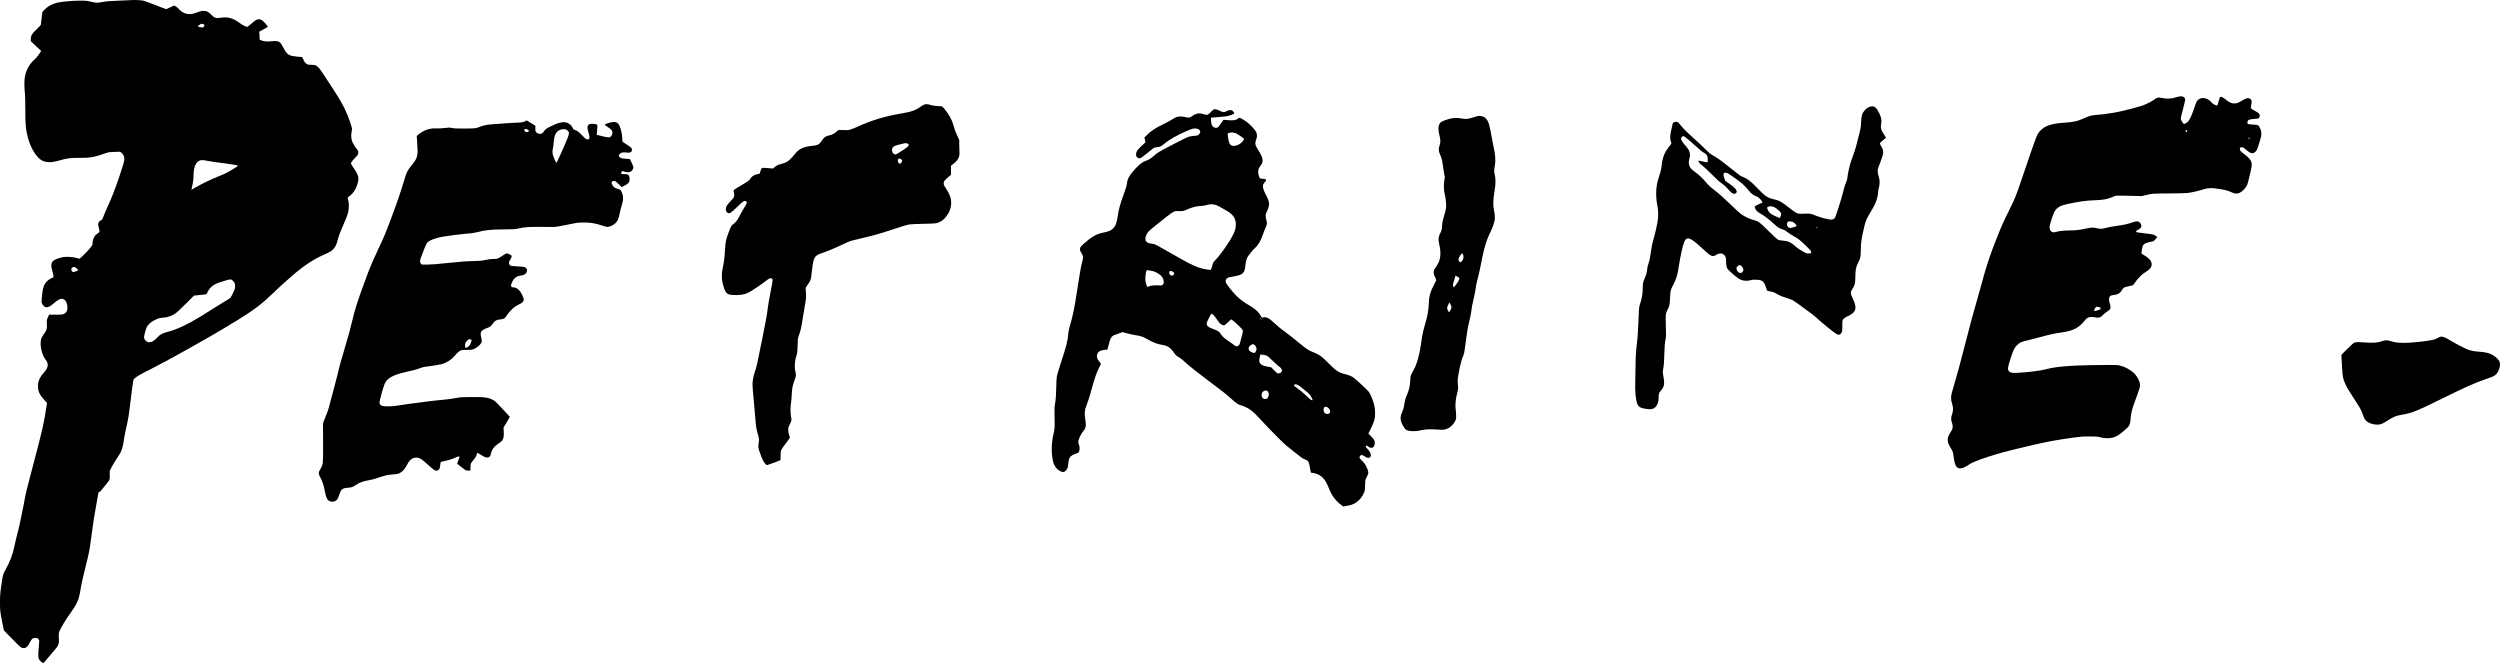
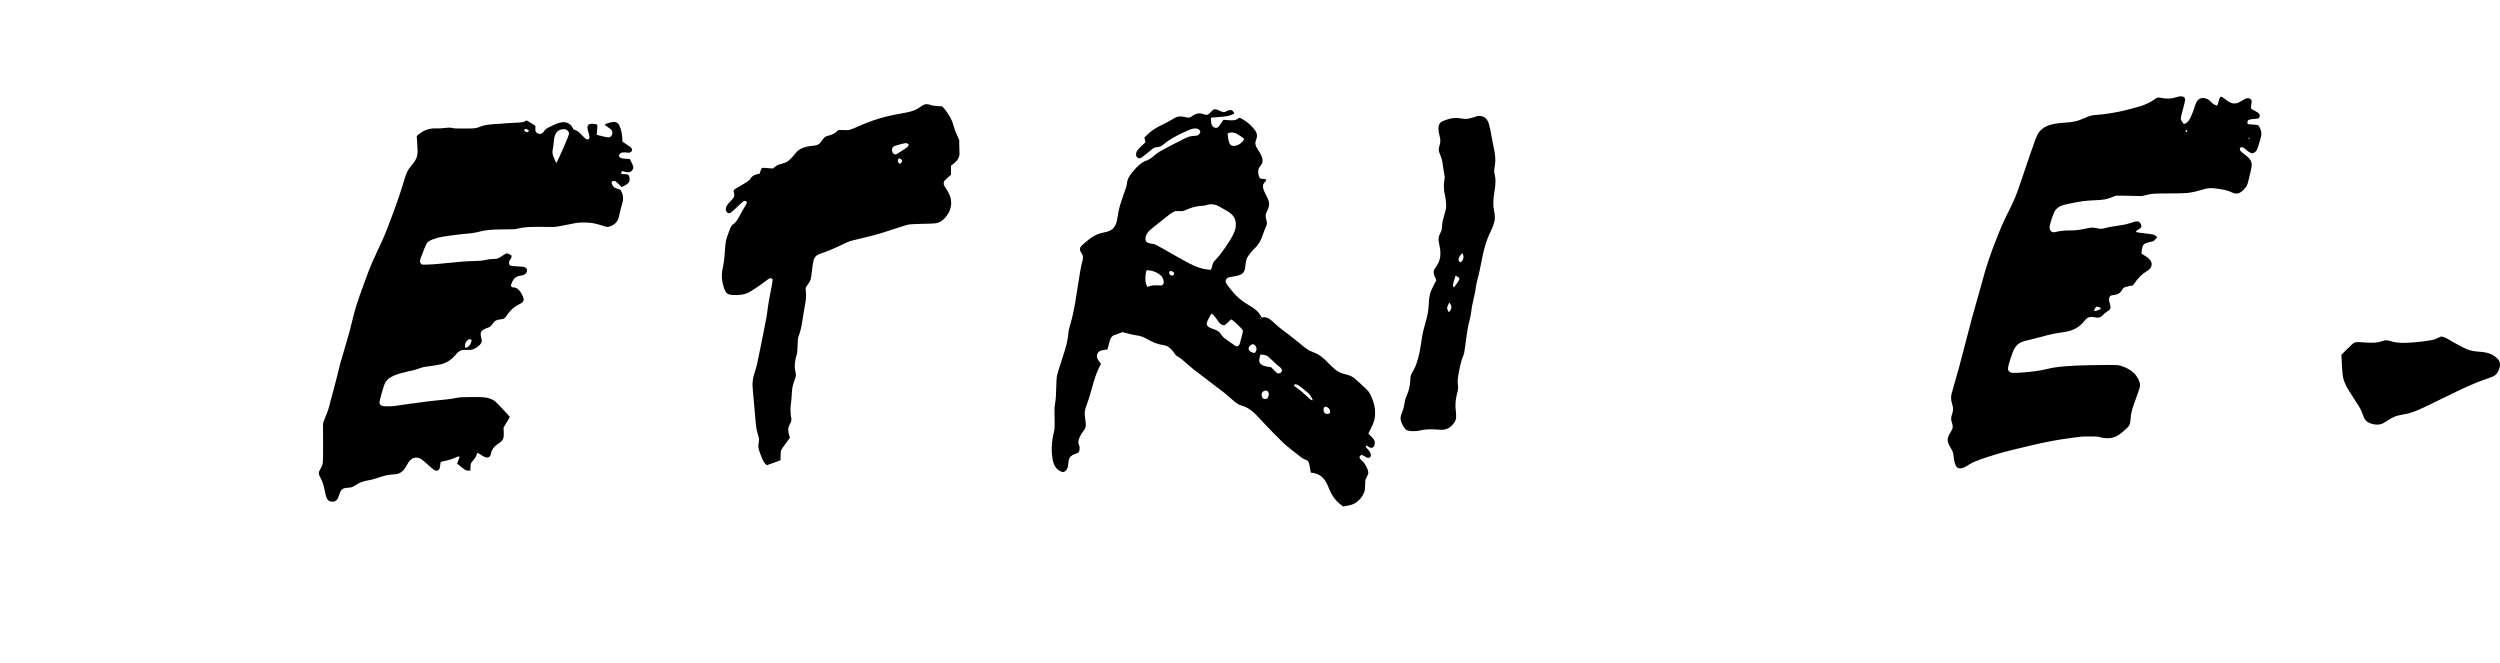
<svg xmlns="http://www.w3.org/2000/svg" version="1.1" id="Calque_1" x="0px" y="0px" viewBox="0 0 7871.7 2087.6" style="enable-background:new 0 0 7871.7 2087.6;" xml:space="preserve">
  <g transform="translate(0,2460) scale(0.1,-0.1)">
-     <path d="M4084.1,24594.7c-52-5-201-11-330-15c-271-8-414-20-555-47c-131-25-177-24-299,6c-160,39-218,44-441,40   c-235-4-536-34-665-65c-47-11-131-43-187-70c-81-40-118-65-187-130c-64-61-87-89-90-113c-3-18-12-102-21-187s-18-167-21-182   c-6-28-37-63-176-195c-109-103-142-165-142-266v-69l49-46c28-26,101-95,164-154l114-107l-67-100c-42-63-91-122-132-158   c-100-88-170-177-225-288c-105-212-125-404-87-808c6-67,11-279,11-472c-1-487,13-646,78-893c85-324,266-626,434-722   c142-81,317-80,596,3c200,60,325,75,589,72c330-5,485,23,865,158c61,22,92,25,247,30l177,5l39-28c23-17,50-50,66-81   c41-82,37-151-20-329c-153-488-281-842-394-1095c-155-345-188-423-219-510c-31-86-34-91-81-117c-85-48-102-117-60-249   c32-97,24-125-47-169c-94-59-152-178-153-312c0-42-6-54-60-122c-77-97-173-198-271-287l-78-70l-93,26c-115,32-316,44-423,26   c-94-16-236-65-285-97c-82-54-105-136-75-270c9-44,23-94,31-112c19-46,30-162,16-162c-31,0-133-61-187-111   c-107-101-145-212-170-499c-14-171-14-175,6-217c29-60,91-113,132-113c62,0,124,30,202,98c161,139,238,181,311,168   c83-16,143-115,152-251c6-97-15-157-69-197c-62-47-99-52-310-50l-196,2l-38-82c-34-73-38-90-35-143c12-219,4-255-90-385   c-87-121-104-171-104-305c0-177,64-384,155-502c108-139,90-254-66-424c-53-59-88-108-115-164c-51-108-64-168-57-279   c8-150,58-251,204-410l79-86l-18-122c-82-535-119-698-397-1753c-225-854-260-995-276-1100c-15-94-63-340-144-725   c-35-169-71-322-111-470c-22-80-56-224-75-320c-58-283-141-504-283-758c-85-152-88-164-142-547c-29-214-35-303-34-520   c0-221,7-277,79-634l43-213l98-102c324-332,413-419,446-437c21-10,56-19,78-19c81,0,133,47,200,182c55,111,78,131,163,136   c62,4,64,4,96-33l33-38l-7-116c-4-64-11-145-15-181c-5-36-7-110-7-165c2-86,5-106,27-145c26-47,100-110,128-110c10,0,62,57,121,131   c57,71,142,171,188,222c153,166,187,233,183,362c-7,242-8,234,33,320c53,111,192,342,271,450c261,359,323,491,372,795   c37,225,75,399,169,773c105,419,117,481,155,762c60,452,81,602,101,725c39,240,120,706,136,782c15,69,18,76,34,67c16-8,26,0,66,53   c27,34,88,109,136,167c131,158,133,161,129,313l-2,126l57,114c32,62,98,174,148,248c50,75,105,160,122,190c47,83,90,221,108,350   c21,158,37,241,106,549c51,231,64,313,99,621c22,195,55,458,74,584c32,224,34,230,62,253c88,73,179,126,464,270   c363,185,674,352,1085,583c160,90,326,184,370,208c552,306,1304,753,1625,966c330,218,520,370,789,629c216,209,422,397,651,593   c375,322,668,513,1024,668c167,73,236,121,293,204c51,73,75,133,107,259c34,132,66,217,166,443c100,225,144,343,164,443   c22,108,21,256-4,352c-11,43-19,79-18,80c2,0,33,24,69,53c115,90,186,200,240,374c56,179,34,284-98,472c-32,44-69,103-84,130   c-27,50-27,50-9,85c10,20,58,77,107,126c65,66,92,101,101,131c20,70,16,95-30,149c-70,85-135,192-158,261c-27,81-33,192-15,270   c8,32,14,75,15,95c0,82-110,396-219,625c-110,228-206,389-496,829c-95,143-198,301-229,350c-68,105-135,178-191,207   c-32,17-60,22-147,23c-98,2-110,4-148,29c-46,30-90,93-116,167c-11,30-24,49-33,49c-53,0-247,22-307,35c-130,28-189,87-295,293   c-33,65-65,114-87,132c-50,41-133,54-257,39c-148-17-259-9-328,25l-57,27v63c0,35-3,90-6,123l-7,61l137,73c74,41,136,78,136,83   c0,16-108,143-152,179c-109,89-190,76-331-52c-41-38-96-83-121-101l-48-32l-46,17c-79,30-121,54-206,119c-177,135-361,187-551,157   c-174-28-223-15-326,91c-97,99-146,123-249,122c-64-1-93-8-200-49c-158-60-249-69-358-36c-79,24-169,85-225,153c-20,25-60,57-88,72   l-51,28l-124-58l-124-57l-128,47c-70,27-212,82-317,123c-104,41-224,84-265,95C4437.1,24597.7,4235.1,24606.7,4084.1,24594.7z    M6400.1,23837.7c22-9,40-17,42-19s-6-21-18-44c-16-33-26-41-48-41c-30,0-140,25-148,33c-9,8,96,87,116,87   C6354.1,23853.7,6379.1,23846.7,6400.1,23837.7z M6544.1,19533.7c97-21,225-39,524-76c203-24,397-58,425-74c9-5-39-39-148-104   c-202-122-274-158-486-241c-200-79-494-221-690-333c-77-44-141-80-142-79s7,38,18,82c31,129,49,262,49,375c2,322,114,494,310,474   C6434.1,19554.7,6497.1,19543.7,6544.1,19533.7z M2414.1,16147.7c28-26,50-50,50-54c0-10-127-60-154-60c-31,0-66,43-66,82   c0,41,40,78,85,78C2358.1,16193.7,2375.1,16184.7,2414.1,16147.7z M7337.1,15754.7c53-48,70-96,65-181c-4-69-11-90-65-201   c-33-68-69-134-79-146c-10-13-82-59-159-104s-255-155-395-244s-313-198-385-242c-404-248-760-415-1035-484c-169-43-243-82-332-179   c-131-141-236-182-333-127c-43,25-85,87-85,128c0,51,62,284,87,328c53,92,135,162,258,224c92,46,162,66,260,72   c145,10,284,60,399,142c28,20,168,153,311,294l260,258l155,16c153,15,234,25,236,28c1,1,18,35,39,74c46,90,100,152,175,203   c86,58,155,86,360,145S7270.1,15817.7,7337.1,15754.7z" />
    <path d="M68619.1,21562.7c-27-4-75-16-106-27c-132-47-319-54-461-17c-90,23-138,11-226-56c-86-65-276-158-417-203   c-124-40-479-132-659-171c-233-50-509-90-776-110c-114-9-187-29-322-89c-249-110-358-135-684-156c-371-24-592-100-727-250   c-109-121-116-140-592-1550c-168-498-206-592-410-1000c-150-300-206-425-350-785c-220-548-357-960-485-1450c-23-88-95-344-160-570   c-140-482-151-526-355-1315c-182-707-249-952-352-1300c-98-330-103-350-103-447c0-65,7-103,30-176c23-71,30-113,30-171   c0-59-7-96-30-163c-37-107-38-166-5-261c27-78,32-149,13-203c-6-19-36-72-65-119c-115-182-110-282,27-500c51-81,69-140,80-260   c11-118,44-243,76-292c68-105,199-91,395,42c108,74,277,143,644,263c308,101,551,165,1235,327c592,140,867,191,1415,266   c245,34,291,37,505,38c210,0,244-2,321-21c261-66,444-42,625,81c49,33,182,146,254,216c71,69,88,116,100,270c16,196,41,298,143,575   c149,408,160,443,155,515c-9,111-92,265-200,367c-102,96-263,183-418,225c-79,21-103,23-360,23c-288,0-936-12-1030-20   c-30-2-102-7-160-10c-335-18-553-46-750-95c-141-36-247-55-410-75c-174-21-178-22-425-41c-253-19-317-13-366,36   c-59,58-52,119,48,425c81,248,117,321,197,401c82,82,138,108,319,150c84,20,267,67,407,105c299,81,487,122,660,144   c367,47,557,142,737,367c94,118,165,143,325,113c87-17,97-17,150-1c46,13,65,26,105,70c26,30,82,77,124,104c108,70,123,92,116,167   c-4,33-15,87-27,119c-26,75-26,141,0,183c25,41,42,49,120,58c138,14,214,60,272,162c17,31,44,63,59,72c15,10,87,30,158,46l130,28   l38,56c111,163,254,305,373,374c126,72,187,162,173,254c-15,98-81,169-250,271l-70,42l4,53c8,92,31,187,53,218c30,42,84,66,213,96   l112,25l58,61c31,33,57,63,57,67s-25,24-56,44c-50,34-68,39-187,56c-73,11-192,26-266,33c-109,11-136,17-147,32c-8,10-14,22-14,26   c0,3,32,23,70,43c70,37,100,71,100,115c0,38-32,101-62,122c-52,37-90,35-243-15c-167-54-223-66-465-101c-177-25-291-47-410-80   c-71-20-117-19-220,5c-108,25-172,25-290,0c-265-57-360-69-560-70c-179-2-318-15-407-40c-92-25-127-25-168,0c-47,29-69,85-63,162   c7,79,117,417,157,479c78,124,184,185,401,230c417,87,554,106,859,119c292,12,378,28,571,106l95,39l255-1c140,0,323-4,405-9   c143-7,155-6,250,18c231,59,232,59,760,62c294,1,528,7,585,14c135,16,307,54,436,95c215,67,313,73,569,31c209-34,262-48,369-97   c121-56,193-62,272-23c76,37,183,144,221,220c31,60,47,121,123,450c48,205,48,252,5,341c-29,59-100,128-237,231c-58,44-90,75-97,96   c-24,69-6,97,62,97c28,0,49-13,120-75c87-76,152-114,196-115c44,0,105,37,134,82c15,24,39,81,53,128s41,135,61,195   c56,172,55,271-3,388c-50,102-44,99-222,110c-96,6-160,14-164,21c-11,16-10,74,2,97c19,35,66,49,194,59c69,4,133,13,144,19   c28,15,45,64,38,105c-8,40-45,75-120,113c-28,14-75,41-103,59c-49,31-53,37-53,73c0,22,7,70,15,106c19,82,9,124-38,157   c-52,38-108,32-197-21c-193-114-215-122-306-122c-94,0-144,24-307,151c-117,90-143,81-177-62c-24-100-46-158-60-158   c-6,0-38,13-73,28c-45,21-75,44-109,84c-113,133-299,168-403,76c-52-45-72-84-124-245c-86-265-162-420-229-470c-32-24-87-53-100-53   c-15,0-92,116-98,149c-7,33,3,79,82,380c30,112,54,217,54,233C68804.1,21540.7,68734.1,21580.7,68619.1,21562.7z M68868.1,20481.7   c8-14,6-20-9-32c-18-13-21-12-37,12c-13,20-14,28-5,34C68834.1,20506.7,68855.1,20501.7,68868.1,20481.7z M70834.1,20248.7   c0-17-17-28-30-20c-7,4-7,13,0,26C70816.1,20275.7,70834.1,20271.7,70834.1,20248.7z M66098.1,14927.7c42-14,47-19,44-42   s-13-30-90-57c-81-28-89-29-104-14s-14,19,1,50c25,49,55,79,80,79C66041.1,14943.7,66072.1,14936.7,66098.1,14927.7z" />
    <path d="M29113.1,21310.7c-26-7-77-36-115-64c-148-109-297-165-553-208c-570-96-968-213-1426-420c-88-40-194-83-235-96   c-76-24-79-24-331-16c-54,2-57,1-115-52c-66-61-149-103-239-121c-107-22-158-60-227-170c-70-111-132-143-303-156   c-49-3-131-17-181-29c-165-42-272-111-372-242c-69-91-182-201-244-237c-24-13-90-38-148-54c-141-39-168-52-229-106   c-28-25-57-46-64-46c-7,1-79,7-162,14c-189,17-190,17-225-96l-25-81l-69-14c-109-22-184-71-221-143c-25-48-86-91-309-221   c-239-138-235-134-210-229c14-54,11-107-9-145c-5-11-53-64-104-118c-59-61-104-118-119-150c-42-91-27-180,38-213   c60-31,89-12,300,192c203,194,212,200,273,172c44-20,34-58-54-197c-43-70-109-186-146-259c-69-137-128-213-204-267   c-55-37-71-65-136-241c-94-247-104-298-121-559c-16-270-35-417-71-575c-39-166-38-341,1-495c74-291,121-345,311-356   c206-12,357,9,481,66c84,38,417,260,563,374c112,88,132,98,174,82c56-21,55-29-22-413c-39-195-80-428-90-519   c-31-255-34-271-183-1014c-152-763-167-832-228-1010c-46-135-70-269-70-397c0-48,18-271,40-495c21-225,44-482,50-573   c14-206,34-336,72-464c48-161,51-188,32-298c-13-81-14-109-4-165c11-66,97-297,147-396c27-53,99-137,117-137c14,0,418,149,426,157   c3,2,5,66,5,141c0,131,1,139,29,194c15,31,51,84,78,117s80,106,118,161l70,101l-27,77c-19,56-26,99-27,158c-1,77,1,85,47,177   c59,118,64,145,42,238c-18,74-24,276-11,364c18,131,26,213,31,320c10,219,25,301,92,480c49,131,50,149,19,285   c-31,133-12,349,45,505c19,52,23,89,29,290c7,226,7,232,38,313c54,143,84,273,127,567c13,94,40,251,59,350c43,219,53,350,36,467   c-6,48-9,100-5,117c3,17,35,69,71,116c43,58,70,107,83,148c18,59,23,89,36,232c15,153,48,352,67,402c36,97,96,149,218,188   c182,58,442,168,804,340c105,49,149,63,375,116c542,127,620,149,1076,299c365,120,442,143,530,160c34,7,222,15,440,20   c414,8,429,10,547,72c113,60,238,212,291,356c82,221,49,427-104,657c-38,57-74,116-79,130c-14,37-12,91,4,123   c15,28,102,115,174,172l42,33v144v143l85,66c96,76,146,143,171,229c14,50,16,82,9,195c-4,74-7,176-6,225l2,90l-64,140   c-61,133-79,182-128,355c-43,154-140,326-274,488c-62,74-72,82-104,83c-20,0-54,2-76,4s-74,6-115,9s-101,14-133,25   C29232.1,21320.7,29168.1,21325.7,29113.1,21310.7z M28579.1,20076.7c40-19,40-21,21-68c-12-28-43-53-158-129   c-79-51-165-106-193-121c-48-27-51-27-87-12c-46,20-70,56-75,115c-5,57,20,108,64,134c33,20,323,97,365,98   C28531.1,20093.7,28559.1,20085.7,28579.1,20076.7z M28354.1,19598.7c36-19,60-52,53-74c-11-29-54-81-68-81c-8,0-25,10-40,23   c-38,33-39,114-1,139C28314.1,19616.7,28321.1,19615.7,28354.1,19598.7z" />
-     <path d="M58862.1,21232.7c-59-21-92-45-145-102c-83-89-109-174-117-372c-6-161-20-242-75-439c-22-77-51-195-66-261   c-25-109-82-285-178-546c-41-110-103-388-111-497c-4-50-14-92-32-130c-38-81-61-151-94-290c-58-243-240-816-271-856   c-35-45-75-59-143-53c-94,9-318,69-446,120c-161,64-192,70-300,67c-265-7-260-8-330,27c-36,18-123,80-195,138   c-242,196-343,254-505,286c-187,38-287,105-517,347c-211,221-319,305-463,359c-36,14-83,39-105,57s-80,64-130,101   c-49,38-155,121-235,185c-237,190-352,271-505,354c-54,30-103,72-210,181c-77,78-223,216-325,306c-223,196-375,348-461,458   c-67,88-83,97-156,88c-57-6-81-30-88-87c-3-25-20-103-38-175c-40-166-43-285-10-358c26-56,26-56-68-172c-31-39-71-94-89-124   c-68-116-122-296-135-451c-10-117-23-174-75-330c-27-80-58-194-70-255c-41-212-37-467,12-695c32-150,33-342,3-510   c-32-179-78-372-131-555c-28-93-52-205-64-295c-40-285-52-346-87-445c-23-66-38-129-43-185c-9-101-28-171-79-288   c-51-115-61-169-61-316c0-152-26-314-74-457c-39-116-43-147-51-339c-3-74-8-175-10-225c-3-49-7-148-10-220c-9-193-23-377-39-500   c-29-222-39-366-41-610c-2-137-6-385-10-550c-6-243-4-328,9-447c38-352,78-408,316-444c186-28,263-9,332,81c53,70,78,156,78,268   c0,122,11,157,72,224c28,31,62,81,76,112c34,73,34,170,2,340c-21,112-22,130-11,200c7,42,17,103,22,136s12,152,15,265   c7,288,20,464,41,556c20,93,20,93,10,469c-10,325-7,349,50,460c69,136,75,161,83,380c9,225,16,255,95,400c95,175,142,327,181,595   c43,296,127,673,172,772c81,179,185,144,541-183c256-235,283-256,360-266c29-4,46,2,90,31c128,83,244,65,303-47c19-36,22-60,23-157   c1-153,20-214,83-273c203-191,309-273,401-308c75-30,212-32,290-5c45,15,74,18,175,14c198-8,240-42,310-255c15-45,33-86,39-91   c7-5,54-16,105-25c75-12,106-23,160-56c101-60,204-105,337-146c66-20,148-49,182-65c55-26,301-200,618-439c55-41,136-109,180-151   c93-88,127-117,381-321c190-152,256-194,291-183c44,14,62,29,84,68c23,39,24,49,22,196c-2,88,2,169,8,187c15,45,65,85,164,132   c162,76,229,145,241,248c9,74-12,155-76,293c-87,187-88,213-14,325c73,112,86,169,89,385c3,226,18,296,97,455c66,131,71,159,74,380   c2,214,15,312,75,583c76,346,81,357,247,635c55,92,116,205,137,253c48,113,85,260,85,340c0,38,10,99,26,155c34,119,31,240-11,369   c-37,114-37,194,0,281c27,62,85,222,125,342c37,109,22,214-44,313c-56,83-52,96,59,183c52,41,95,77,95,81s-25,44-56,90   c-106,157-122,222-93,384c19,110-26,253-130,414C59041.1,21249.7,58974.1,21271.7,58862.1,21232.7z M53037.1,20301.7   c32-16,313-256,439-374c60-56,134-115,167-133c71-37,106-77,122-134c10-39,9-160-2-171c-2-3-67,8-144,25c-77,16-141,29-142,29   s5-19,13-42c12-36,29-53,96-103c45-33,170-148,278-256c207-208,278-271,377-337c34-23,92-77,130-119c114-130,159-171,201-184   c32-9,45-9,67,2c39,19,49,40,41,84c-10,53-74,117-230,228l-129,92l-29,85c-35,106-36,134-3,156c54,35,98,15,349-165   c195-138,300-232,390-344c107-135,173-189,261-217c71-22,150-94,191-172l14-28l-126-60c-140-66-134-58-93-145c26-57,70-95,174-155   c113-65,239-161,380-290c137-126,209-174,294-196c54-14,86-32,176-99c61-46,151-103,200-129c112-57,183-113,370-294   c126-122,148-148,156-183c6-23,8-43,6-45c-2-3-38-5-79-6c-74-1-77-1-178,56c-109,61-189,116-255,177c-126,116-223,158-380,169   c-85,5-120,12-155,30c-29,14-140,117-305,279c-288,285-312,302-470,341c-117,29-291,113-396,192c-46,35-181,158-300,274   c-235,229-381,359-548,487c-123,95-165,136-281,270c-94,110-190,197-326,298c-51,37-103,83-117,101c-70,91-83,184-46,317   c40,143,9,250-115,388c-67,76-112,136-140,190c-12,25-14,38-5,60C52957.1,20309.7,52991.1,20326.7,53037.1,20301.7z    M55882.1,18068.7c68-37,175-135,192-174c15-36,7-84-20-128l-19-32l-78,33c-186,79-246,123-287,209c-41,87-39,99,16,118   C55748.1,18114.7,55813.1,18106.7,55882.1,18068.7z M56466.1,17602.7c32-16,108-100,108-118c0-11-164-61-201-61   c-82,0-134,93-94,170c8,16,25,31,37,33C56354.1,17634.7,56426.1,17622.7,56466.1,17602.7z M57222.1,17425.7c3-9-2-13-14-10   c-9,1-19,9-22,16c-3,9,2,13,14,10C57209.1,17440.7,57219.1,17432.7,57222.1,17425.7z M54820.1,16234.7c33-20,74-92,74-130   c0-29-17-62-44-83c-61-50-159,15-172,114c-6,42-4,46,35,81C54760.1,16258.7,54776.1,16261.7,54820.1,16234.7z" />
    <path d="M38215.1,21153.7c-13-6-56-44-95-86c-87-91-115-99-217-65c-35,11-84,24-110,27c-62,8-159-18-216-58c-82-59-97-67-139-74   c-28-4-65,1-116,15c-88,25-193,27-264,6c-27-8-92-42-144-76c-52-33-176-100-275-148c-273-133-401-219-543-363l-63-64l18-73l17-73   l-49-46c-214-195-245-239-247-343c-1-48,2-55,35-85c67-62,90-52,342,152c81,66,158,127,172,138c16,12,51,21,103,27   c100,10,149,32,230,103c149,131,393,270,729,416c153,66,216,81,297,67c39-6,59-16,84-42c29-30,32-38,26-70c-4-20-22-52-39-71   c-31-33-35-35-142-45c-60-5-135-16-166-24c-50-12-247-108-554-270c-443-233-429-225-585-360c-73-63-146-105-243-140   c-116-41-234-143-402-345c-123-148-165-238-180-389c-4-44-37-149-105-335c-106-292-147-442-180-661c-28-183-51-260-99-332   c-70-104-153-150-337-187c-234-46-376-126-635-354c-141-124-150-165-71-297c43-74,47-85,46-145c0-43-10-94-28-150   c-28-87-85-410-171-980c-69-459-127-733-215-1025c-24-82-41-162-45-215c-19-240-60-406-220-890c-68-206-132-415-141-465   c-11-63-17-166-20-340c-5-269-15-407-42-550c-13-70-16-132-13-280c9-435,7-491-22-609c-75-302-86-600-31-876   c33-163,116-284,237-341c82-39,108-37,158,8c60,54,80,101,89,213c5,54,12,110,16,126c23,96,90,163,196,195c40,12,83,28,95,36   c55,36,70,159,32,255c-34,87-28,135,33,262c31,63,73,133,100,164c83,95,98,173,68,358c-34,208-27,292,37,459c59,153,90,252,173,553   c83,303,139,462,216,620l66,133l-45,57c-77,99-97,158-78,230c25,92,94,137,232,152c50,5,93,10,94,12c2,2,20,68,40,148   c43,173,61,215,109,263c28,28,56,42,124,63c48,15,111,37,141,50l54,24l154-40c85-22,200-47,256-56c167-24,262-57,377-127   c151-93,339-164,483-182c152-19,261-95,367-258c37-56,57-76,112-108c85-50,184-129,323-259c65-61,305-249,590-463   c537-405,591-447,758-596c178-159,220-187,317-217c239-73,375-174,651-484c140-157,642-667,749-760c55-48,171-142,257-208   c87-67,188-145,225-175c45-37,88-62,131-76c105-35,129-75,159-264c26-166,22-157,55-157c47,0,153-29,207-56c148-74,237-188,326-414   c98-248,215-409,402-549l57-42l115,20c137,25,203,48,283,100c115,74,204,185,261,323c23,56,26,82,31,229l7,166l48,97   c46,91,48,100,43,154c-4,41-20,86-58,162c-45,89-66,118-136,187c-95,93-101,113-52,161c31,30,33,31,68,16c20-8,59-30,87-49   c76-53,142-46,169,17c23,56-24,154-114,243c-69,67-47,124,26,67c116-92,216-42,216,108c0,73-19,108-118,210l-83,85l69,140   c97,197,127,285,138,405c10,109,1,248-23,352c-34,147-121,356-177,425c-54,66-424,409-482,446c-68,44-163,81-262,102   c-104,22-213,73-300,140c-38,29-141,126-228,214c-207,210-276,260-477,340c-150,59-181,80-415,271c-252,207-380,307-541,422   c-66,48-182,145-257,216c-178,170-256,208-371,182c-32-7-34-5-53,34c-61,124-181,238-354,336c-185,105-300,190-425,315   c-126,126-318,369-333,423c-18,62,18,127,83,151c15,6,84,20,152,31c304,49,364,105,385,357c10,130,35,213,85,287s162,207,213,251   c103,92,194,247,251,426c18,57,53,146,77,198c56,120,63,167,33,256c-14,43-22,90-22,132c0,57,7,78,46,159c89,184,83,275-30,489   c-127,238-134,339-32,426c26,22,29,30,23,57c-5,26-12,32-33,32c-81,1-148,13-160,29c-28,35-55,151-50,215c6,70,22,106,84,189   c48,64,59,102,52,181c-5,66-60,184-146,314c-88,133-99,208-49,322c13,29,20,69,21,110c1,93-34,158-152,281   c-106,111-164,158-283,229c-104,63-124,68-152,42c-67-61-154-76-332-58c-71,7-133,11-136,10c-4-2-40-54-80-115   c-43-65-84-116-100-125c-57-29-129-10-167,43c-27,40-39,86-46,179l-5,82l32,6c18,3,113,10,212,16s222,20,273,30   c86,17,222,70,222,86c0,14-43,75-63,89c-38,27-108,19-184-21c-81-42-96-41-217,17C38310.1,21157.7,38254.1,21169.7,38215.1,21153.7   z M38904.1,20408.7c44-15,270-169,270-184c0-4-14-29-31-54c-80-121-266-198-363-152c-60,29-83,74-106,209c-11,65-20,131-20,147   c0,29-4,27,95,53C38778.1,20434.7,38852.1,20425.7,38904.1,20408.7z M38294.1,18142.7c30-11,95-43,145-73c49-29,135-79,190-109   c185-102,275-229,283-399c6-117-16-207-82-344c-107-223-382-618-552-794c-77-80-85-94-109-196c-8-35-22-79-31-95l-16-31l-66,7   c-248,25-467,109-832,318c-324,185-677,385-773,437c-84,45-110,54-179,61c-45,5-101,18-124,29c-81,35-104,116-64,223   c41,108,69,138,297,320c120,94,281,223,358,285s168,127,203,144c55,27,71,31,135,29c177-6,167-7,277,41c185,81,307,112,485,122   c50,2,110,12,135,21C38080.1,18176.7,38192.1,18177.7,38294.1,18142.7z M36304.1,16061.7c84-26,140-55,216-111   c74-54,113-124,121-215c5-55,4-61-25-93c-30-33-32-34-99-30c-149,9-236,3-316-22l-78-25l-15,36c-32,74-45,139-45,232   c0,81,21,225,38,253C36108.1,16098.7,36230.1,16083.7,36304.1,16061.7z M36929.1,16044.7c16-9,34-29,39-44c8-22,6-31-14-52   c-66-71-176,18-130,105C36836.1,16076.7,36879.1,16072.7,36929.1,16044.7z M38184.1,14700.7c39-26,90-89,163-202   c56-85,111-128,177-140c33-6,40-2,138,91l103,96l52-35c59-41,288-261,306-294c18-36,13-78-30-232c-22-80-47-170-55-199   c-11-41-22-57-47-72c-42-26-69-25-104,3c-15,13-91,66-168,117c-152,101-217,157-261,223c-69,104-108,132-253,182   c-121,42-175,74-196,114c-26,51-18,89,40,201c31,58,63,120,72,138c9,17,20,32,23,32   C38148.1,14723.7,38166.1,14713.7,38184.1,14700.7z M39699.1,14563.7c-20-22-31-20-22,5c4,8,14,15,23,15   C39716.1,14583.7,39716.1,14581.7,39699.1,14563.7z M39490.1,13747.7c40-19,74-83,74-139c0-24-10-54-27-82c-26-41-30-44-63-38   c-94,17-160,75-160,142c0,38,48,99,95,119C39448.1,13766.7,39450.1,13766.7,39490.1,13747.7z M39878.1,13404.7c36-15,93-64,200-169   c83-81,175-163,203-182c85-57,106-128,54-181c-24-23-38-29-75-29c-43,0-48,3-141,97l-96,96l-89,14c-169,25-262,78-280,160   c-10,41-3,96,21,186l10,40l72-5C39800.1,13428.7,39849.1,13417.7,39878.1,13404.7z M40840.1,12488.7c32-10,71-34,114-71   c36-32,107-88,157-126c51-37,107-87,124-111c50-68,101-166,94-178c-16-25-67,10-195,134c-82,79-184,166-255,216   c-152,107-141,96-127,126C40765.1,12507.7,40773.1,12508.7,40840.1,12488.7z M39912.1,12281.7c31-34,43-74,36-121   c-13-84-51-127-114-127c-119,0-154,185-47,250C39831.1,12310.7,39885.1,12309.7,39912.1,12281.7z M41787.1,11779.7   c48-20,85-68,93-123c6-43,5-48-22-70c-52-41-132-23-168,37c-23,41-21,125,4,150C41717.1,11796.7,41742.1,11798.7,41787.1,11779.7z" />
    <path d="M46529.1,20947.7c-11-3-75-23-143-45c-156-50-245-59-362-34c-104,22-241,23-338,1c-121-27-262-78-306-110   c-95-72-112-198-55-426c36-144,36-222-1-325c-35-97-30-165,18-272c54-120,69-183,97-400c13-100,31-212,40-248c16-62,16-72,0-158   c-28-151-21-329,20-488c19-73,38-245,36-335c-1-72-22-164-86-379c-29-96-38-145-44-245c-7-117-10-130-44-198c-73-142-81-221-41-395   c65-287,37-493-93-674c-29-41-61-89-70-106c-24-47-21-132,7-187c12-24,31-68,41-97l18-54l-71-136c-122-235-155-355-164-598   c-8-213-39-381-129-690c-56-195-76-291-115-570c-49-349-123-619-217-795c-124-230-115-203-123-367c-10-192-40-309-125-502   c-27-62-41-113-52-185c-19-139-38-212-86-325c-51-119-55-196-16-301c38-101,105-207,148-236c78-51,286-60,453-18   c133,33,332,42,548,24c173-14,228-7,332,46c77,39,172,138,211,221c29,62,32,77,32,163c0,52-3,113-7,135c-28,168-17,365,31,550   c42,158,44,182,31,305c-15,130-7,204,46,467c39,194,78,334,124,441c27,63,36,110,66,340c62,474,80,581,139,807c18,72,38,175,44,230   c15,135,25,188,76,410c50,216,62,278,74,390c5,44,29,156,54,248c26,93,56,219,67,280c125,657,196,910,340,1197c26,52,67,154,91,225   c38,116,43,141,43,225c1,66-6,127-23,200c-37,162-34,355,9,605c42,244,45,404,11,539c-25,98-25,133,4,296c28,154,13,353-43,591   c-11,46-36,176-56,289c-70,402-105,516-183,594c-21,21-58,48-82,58C46661.1,20945.7,46567.1,20956.7,46529.1,20947.7z    M46062.1,16598.7c34-74,22-162-29-220c-36-41-54-43-86-13c-29,27-30,77-2,138c18,41,84,120,99,120   C46048.1,16623.7,46056.1,16612.7,46062.1,16598.7z M45954.1,15830.7c0-10-11-39-24-65c-31-61-152-226-159-215c-2,4-10,25-16,45   c-11,33-8,50,25,160c20,67,40,133,45,146l9,22l60-37C45931.1,15863.7,45954.1,15841.7,45954.1,15830.7z M45695.1,14965.7   c6-18,8-48,5-66c-7-35-62-126-77-126c-14,0-59,97-59,127c0,16,16,62,36,103l36,75l24-40   C45673.1,15016.7,45689.1,14983.7,45695.1,14965.7z" />
    <path d="M16554.1,20794.7c-59-43-117-52-357-61c-128-5-236-11-240-13c-5-3-60-8-123-11c-475-27-574-41-732-105   c-112-45-150-50-420-51c-341-2-343-2-445,17c-87,16-101,16-240-1c-97-12-184-16-252-12c-219,11-414-58-585-206l-39-34l14-189   c8-105,14-235,14-290c-1-174-47-280-200-458c-105-123-151-213-205-397c-109-374-233-739-425-1250c-187-498-239-621-435-1034   c-128-272-231-509-283-651c-13-38-71-194-127-345c-213-572-301-851-385-1211c-60-259-103-412-245-891c-137-458-158-535-230-848   c-29-123-76-305-105-405c-30-99-74-263-99-365c-54-225-94-352-147-468c-22-48-52-125-67-172l-26-85l3-580c2-398-1-602-9-650   c-11-71-34-128-92-225c-49-83-46-130,20-250c62-116,103-236,131-395c48-260,91-333,206-351c75-11,125,4,171,50c35,34,47,58,73,140   c61,196,103,233,278,245c118,9,153,20,240,79c130,88,246,131,424,158c69,10,168,37,294,79c225,75,303,93,475,104   c113,7,136,12,195,39c86,41,157,115,214,223c59,112,92,160,142,203c99,84,227,86,345,5c27-18,120-98,207-176   c167-151,201-175,252-176c73-2,114,55,122,172c3,42,9,83,14,92c5,10,33,21,71,28c140,27,298,74,385,116c75,37,96,43,117,35l25-9   l-40-103c-21-57-39-106-39-109c0-7,184-151,245-192c33-23,51-27,106-27h66l2,97c1,53,8,110,15,128c8,17,39,60,71,96   c60,67,94,125,115,197c7,23,17,42,21,42c5,0,46-24,91-54c153-99,204-114,268-81c36,18,49,41,66,117c30,128,102,223,234,308   c149,95,176,157,167,370l-6,137l100,163c98,160,100,163,83,187c-9,14-79,91-156,172c-76,80-174,183-216,227c-87,92-151,133-267,170   c-108,34-229,42-590,39c-262-2-315-5-415-24c-128-25-279-47-385-56c-206-18-398-39-645-71c-259-33-885-119-940-130   c-62-12-272-15-340-6c-64,9-79,15-102,41c-15,17-30,42-34,55c-11,45,127,541,178,638c83,157,279,260,654,343c240,52,356,84,457,124   c40,16,99,32,132,36c173,20,469,67,534,85c155,43,305,138,409,258c93,108,133,143,188,169c44,20,66,23,150,22c171-2,188-1,246,20   c77,27,156,80,217,147c62,68,69,102,42,204c-28,102-27,168,2,211c26,38,93,79,182,109c90,30,118,52,171,131c65,95,120,128,236,138   c122,11,146,27,228,151c52,77,156,188,224,238c27,20,95,59,150,87c159,79,174,129,90,300c-79,161-170,235-290,235c-23,0-36,7-48,26   c-16,24-16,29,4,88c50,150,144,236,277,252c142,17,213,76,213,178c0,37-36,78-85,96c-16,6-116,15-222,20c-106,5-201,14-212,20   c-32,16-54,68-48,110c2,20,21,60,42,89c26,36,38,64,39,89c1,36-1,38-63,70c-35,17-74,32-86,32s-56-22-96-48   c-202-131-191-127-314-128c-82,0-149-9-260-32c-138-28-170-31-400-36c-206-4-339-14-750-56c-379-40-543-52-677-54l-177-1l-27,26   c-42,43-45,82-11,179c64,185,168,438,198,478c55,76,262,157,498,197c183,31,587,82,706,90c153,10,274,26,349,45   c288,76,431,91,871,94c339,2,353,3,458,29c206,49,341,56,947,48c225-4,203-6,630,79c299,60,301,60,480,61c216,1,359-24,595-103   c99-33,129-39,169-34c69,8,167,56,226,112c71,67,105,142,136,304c14,74,44,191,66,260c60,186,56,303-15,445c-24,49-25,49-112,75   c-99,30-138,59-169,124c-14,30-26,64-26,75c0,41,73,65,123,40c12-6,61-50,109-97l88-86l74,36c82,41,140,87,162,129   c18,35,18,130,0,172c-25,60-48,71-138,70c-98-3-122,8-113,45c12,51,29,59,84,39c136-48,234-25,280,66c23,45,24,53,13,94   c-7,25-33,87-59,138l-46,93l-86,6c-182,14-193,16-228,51c-18,18-33,40-33,48c0,28,46,82,80,94c42,14,130,16,183,4   c44-11,95,1,129,28c18,15,22,28,22,61c-2,54-15,67-174,172l-125,83l-7,120c-7,136-41,282-87,381c-59,127-151,149-353,85   c-62-20-108-40-108-47c0-14,51-56,131-106c31-20,65-48,77-63c46-58,37-148-19-204c-42-42-81-41-282,10l-163,40l7,77   c21,236,21,230-6,248c-39,25-191,32-234,10c-70-37-75-112-19-288c31-100,32-143,5-180c-10-13-21-15-57-8c-40,7-56,20-145,113   c-118,123-151,149-228,178c-53,20-60,27-83,74c-32,69-96,127-170,155c-121,46-281,9-539-123c-133-68-142-75-182-132   c-22-33-54-68-70-77c-37-24-95-23-143,2c-57,29-73,66-68,158l3,76l-105,66C16562.1,20823.7,16583.1,20814.7,16554.1,20794.7z    M16622.1,20511.7l41-32l-31-23c-39-28-44-28-86-3c-41,25-49,46-27,70C16545.1,20551.7,16574.1,20548.7,16622.1,20511.7z    M17816.1,20523.7c20-6,50-26,67-46c46-51,42-94-19-243c-71-172-169-398-227-521c-27-58-64-138-83-178c-18-40-36-69-40-65   s-30,61-59,125c-62,139-73,212-47,321c9,38,21,124,26,190c16,185,35,253,91,325C17587.1,20511.7,17714.1,20551.7,17816.1,20523.7z    M14825.1,13907.7c33-16,33-16-1-107c-26-68-62-111-115-137c-58-28-67-20-66,53c0,74,18,113,74,165   C14768.1,13927.7,14781.1,13930.7,14825.1,13907.7z" />
    <path d="M76834.1,13994.7c-14-5-61-27-105-49c-72-38-98-45-260-71c-227-38-600-71-787-71c-161,0-288,17-410,56   c-108,35-164,34-274-4c-155-53-275-59-634-33c-129,10-188,6-237-14c-24-10-104-82-221-198l-183-182l6-125c21-431,34-569,66-663   c36-108,106-256,151-319c25-35,60-90,78-123c19-33,86-139,150-235c138-210,177-282,224-419c41-117,60-152,108-198   c100-95,325-144,469-100c30,9,102,47,160,85c219,144,303,179,526,216c285,48,424,104,1148,461c834,412,1085,524,1505,670   c199,69,224,81,280,137c81,80,139,250,119,351c-12,65-38,105-110,171c-128,116-283,171-528,187c-168,11-283,33-389,75   c-98,39-374,185-582,309c-96,58-190,96-229,94C76866.1,14002.7,76848.1,13998.7,76834.1,13994.7z" />
  </g>
</svg>